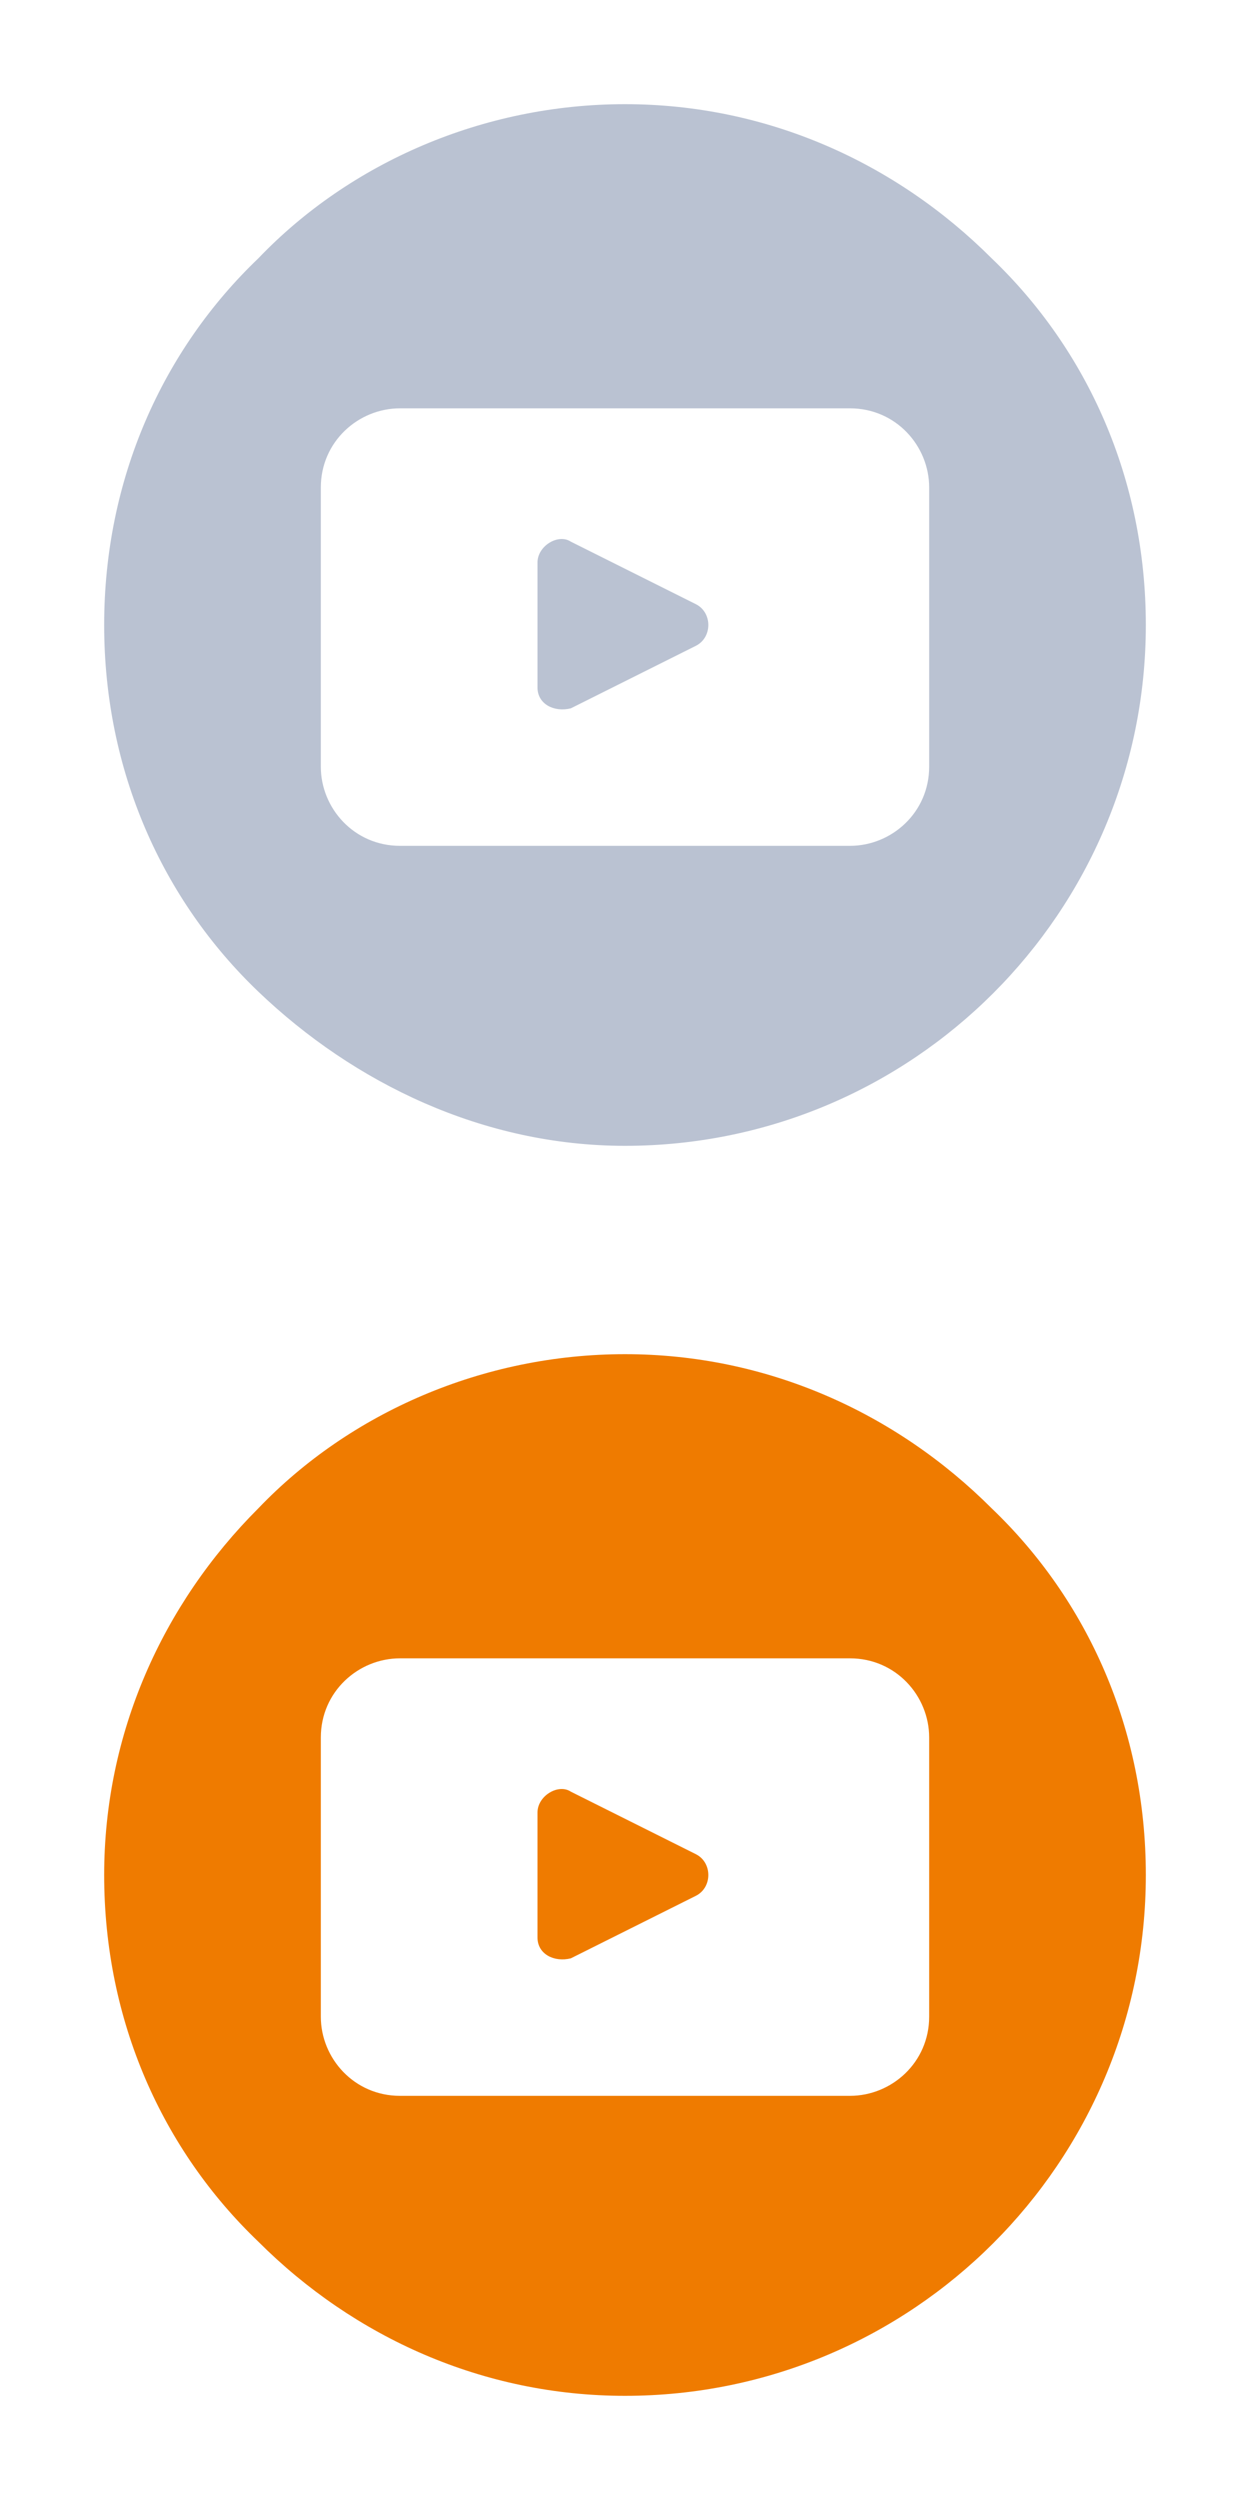
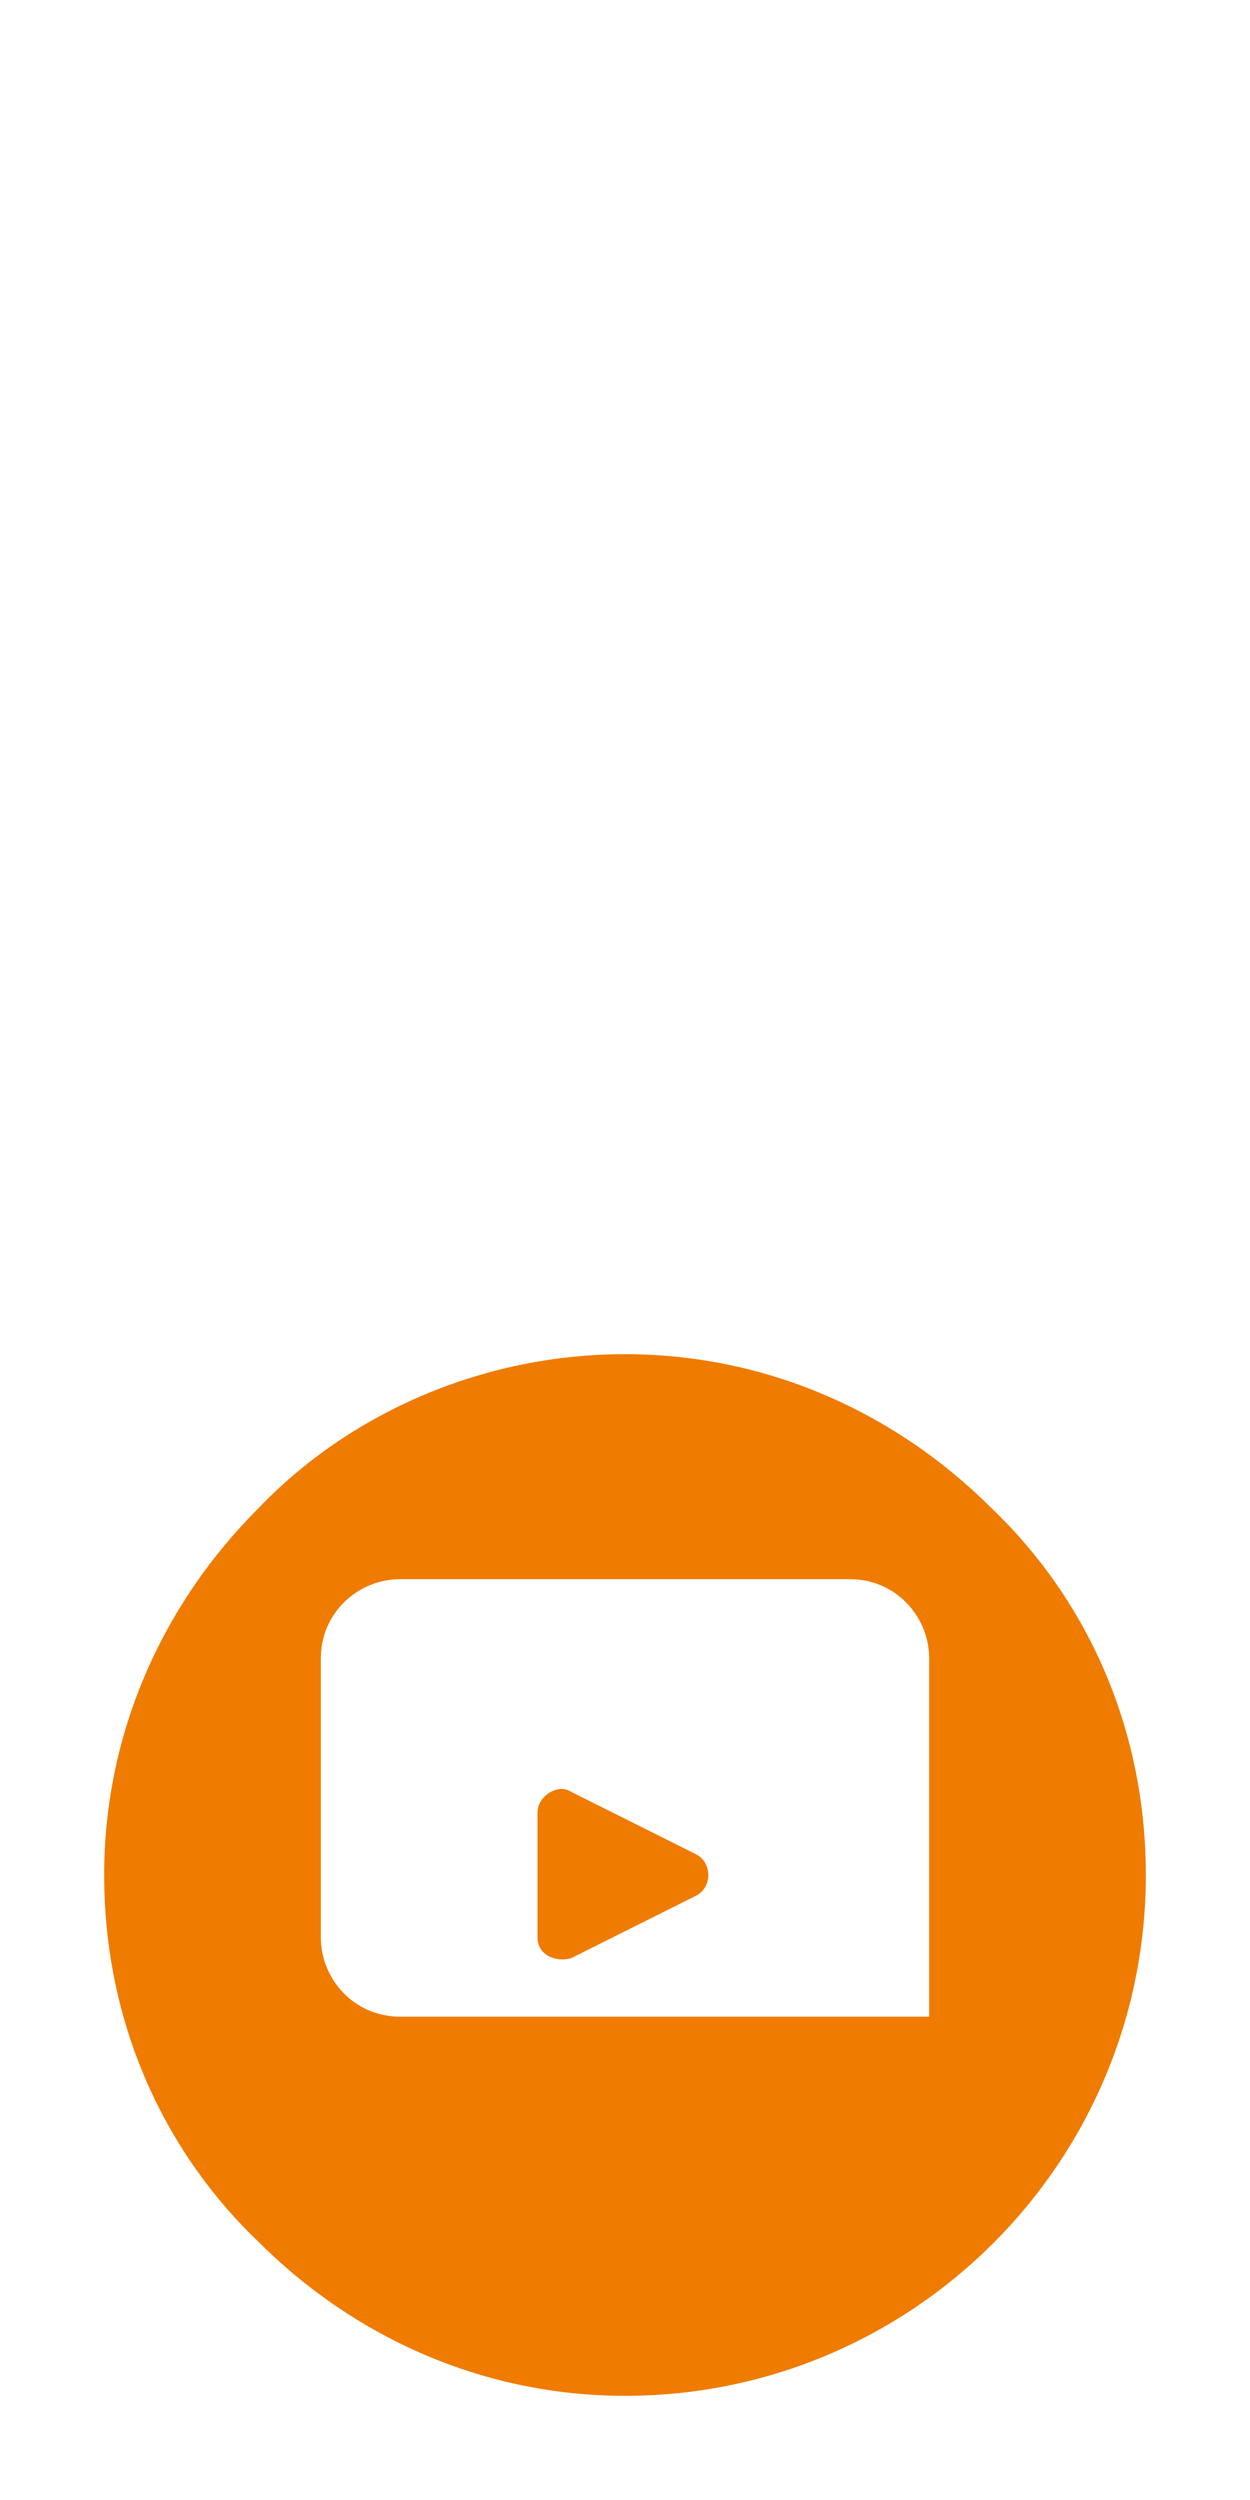
<svg xmlns="http://www.w3.org/2000/svg" version="1.1" id="Layer_1" x="0px" y="0px" viewBox="0 0 30 60" style="enable-background:new 0 0 30 60;" xml:space="preserve">
  <style type="text/css">
	.st0{fill:#BAC2D2;}
	.st1{fill:#EF7B00;}
</style>
-   <path class="st0" d="M23.8,6.2c-2.3-2.3-5.4-3.7-8.8-3.7S8.4,3.9,6.2,6.2C3.9,8.4,2.5,11.5,2.5,15c0,3.5,1.4,6.6,3.7,8.8  s5.4,3.7,8.8,3.7c6.9,0,12.5-5.6,12.5-12.5C27.5,11.5,26.1,8.4,23.8,6.2 M22.3,18.4c0,1.1-0.9,1.9-1.9,1.9H9.6  c-1.1,0-1.9-0.9-1.9-1.9v-6.7c0-1.1,0.9-1.9,1.9-1.9h10.8c1.1,0,1.9,0.9,1.9,1.9V18.4z M16.7,14.5l-3-1.5c-0.3-0.2-0.8,0.1-0.8,0.5  v3c0,0.4,0.4,0.6,0.8,0.5l3-1.5C17.1,15.3,17.1,14.7,16.7,14.5" />
-   <path class="st1" d="M23.8,36.2c-2.3-2.3-5.4-3.7-8.8-3.7s-6.6,1.4-8.8,3.7c-2.3,2.3-3.7,5.4-3.7,8.8c0,3.5,1.4,6.6,3.7,8.8  c2.3,2.3,5.4,3.7,8.8,3.7c6.9,0,12.5-5.6,12.5-12.5C27.5,41.5,26.1,38.4,23.8,36.2 M22.3,48.4c0,1.1-0.9,1.9-1.9,1.9H9.6  c-1.1,0-1.9-0.9-1.9-1.9v-6.7c0-1.1,0.9-1.9,1.9-1.9h10.8c1.1,0,1.9,0.9,1.9,1.9V48.4z M16.7,44.5l-3-1.5c-0.3-0.2-0.8,0.1-0.8,0.5  v3c0,0.4,0.4,0.6,0.8,0.5l3-1.5C17.1,45.3,17.1,44.7,16.7,44.5" />
+   <path class="st1" d="M23.8,36.2c-2.3-2.3-5.4-3.7-8.8-3.7s-6.6,1.4-8.8,3.7c-2.3,2.3-3.7,5.4-3.7,8.8c0,3.5,1.4,6.6,3.7,8.8  c2.3,2.3,5.4,3.7,8.8,3.7c6.9,0,12.5-5.6,12.5-12.5C27.5,41.5,26.1,38.4,23.8,36.2 M22.3,48.4H9.6  c-1.1,0-1.9-0.9-1.9-1.9v-6.7c0-1.1,0.9-1.9,1.9-1.9h10.8c1.1,0,1.9,0.9,1.9,1.9V48.4z M16.7,44.5l-3-1.5c-0.3-0.2-0.8,0.1-0.8,0.5  v3c0,0.4,0.4,0.6,0.8,0.5l3-1.5C17.1,45.3,17.1,44.7,16.7,44.5" />
</svg>